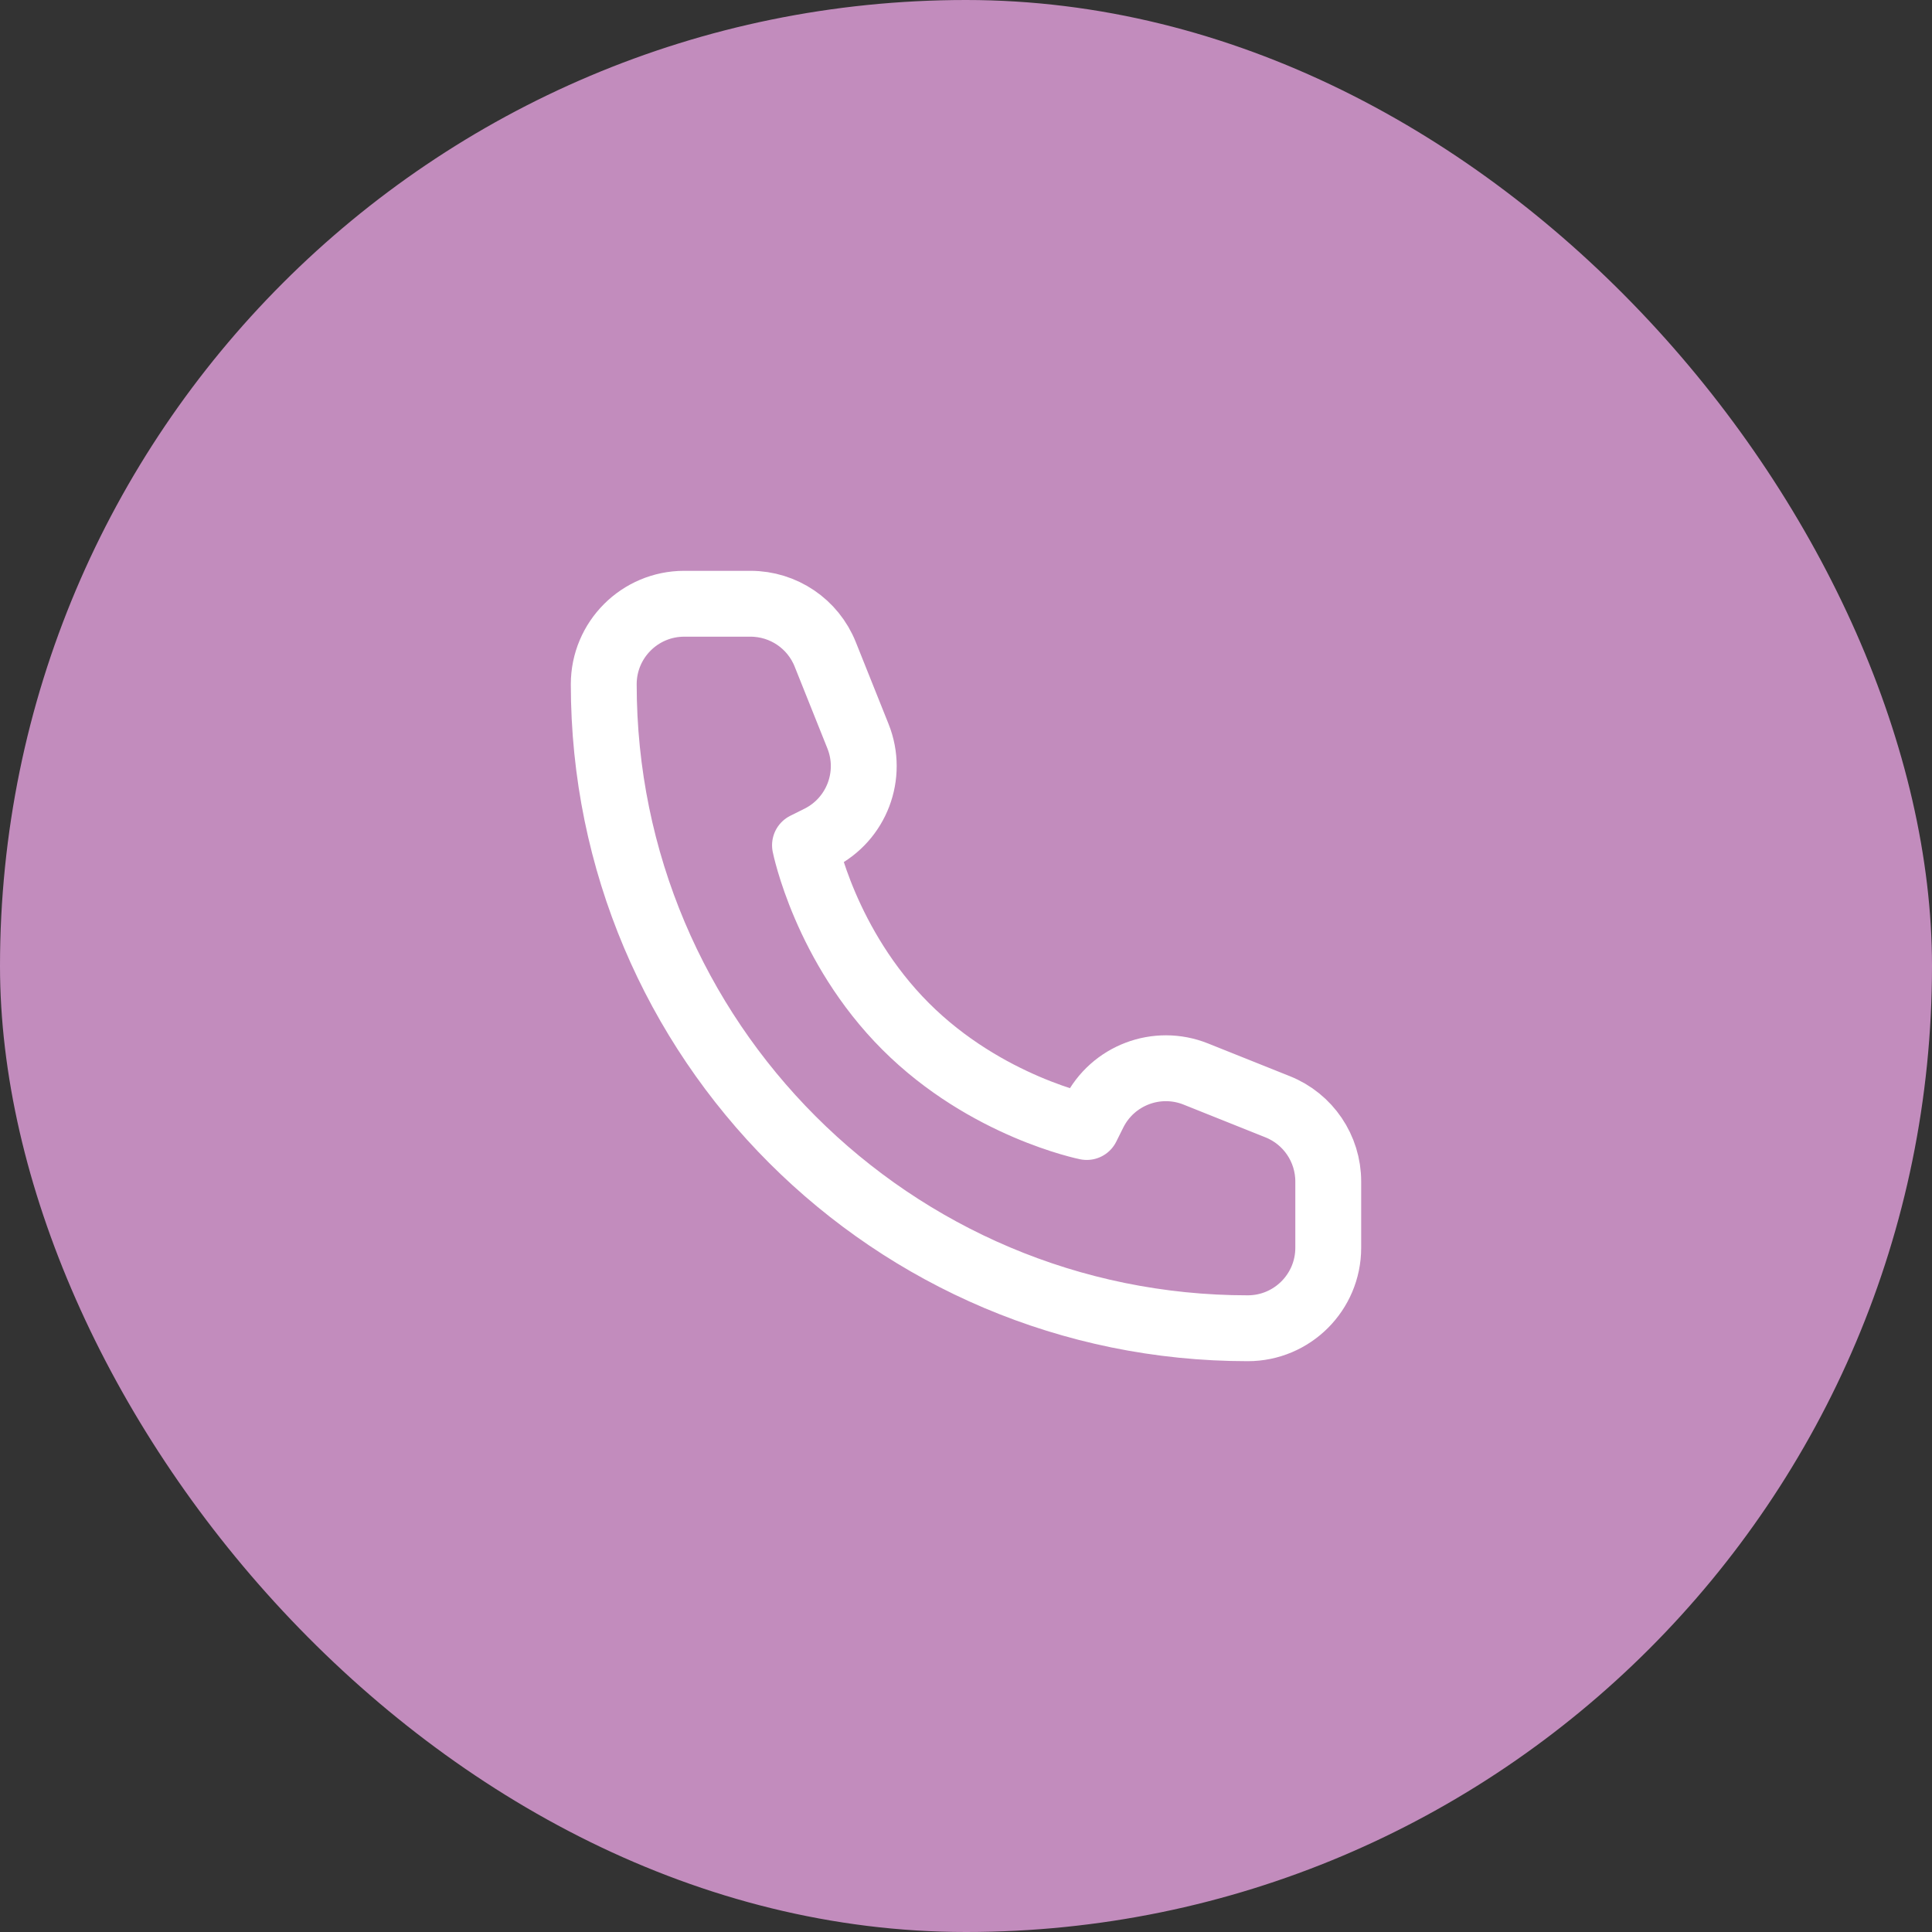
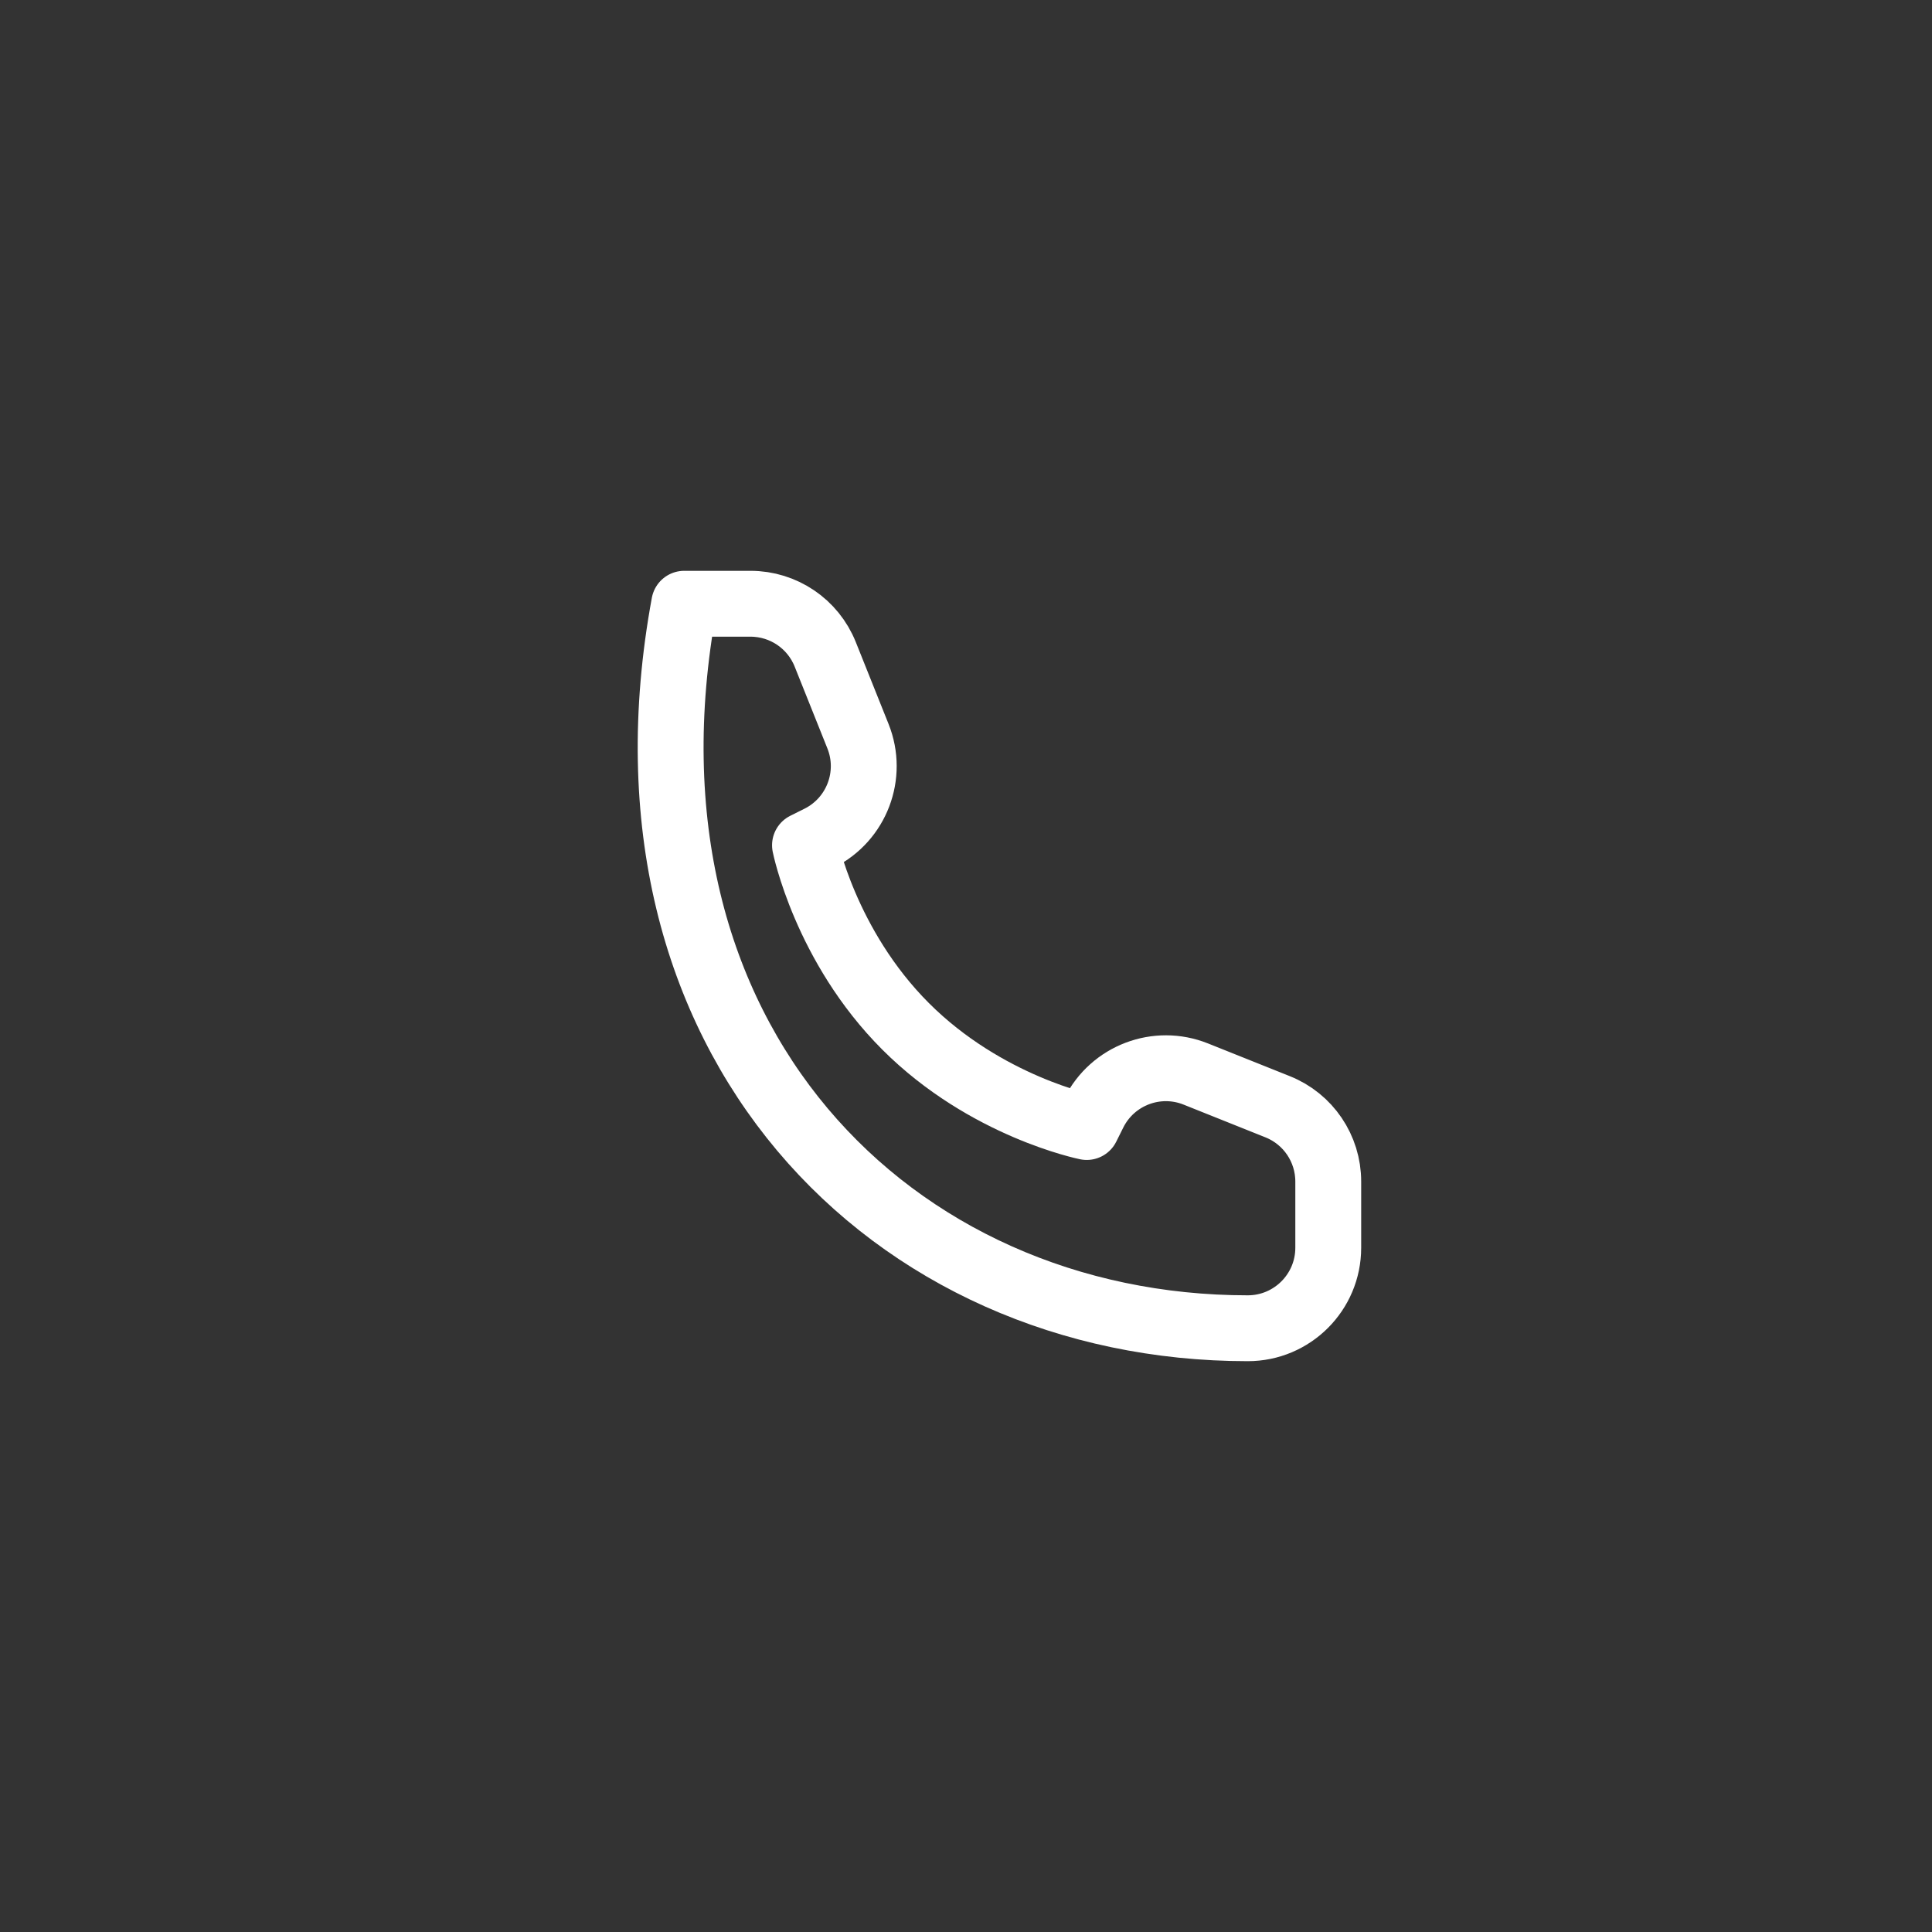
<svg xmlns="http://www.w3.org/2000/svg" width="44" height="44" viewBox="0 0 44 44" fill="none">
  <rect x="0" y="0" width="44" height="44" fill="#333333" stroke="none" />
-   <rect width="44" height="44" rx="22" fill="#C28CBD" />
-   <path d="M30.25 28.417V26.908C30.25 26.158 29.794 25.484 29.098 25.206L27.233 24.46C26.348 24.106 25.339 24.489 24.912 25.342L24.75 25.667C24.75 25.667 22.458 25.208 20.625 23.375C18.792 21.542 18.333 19.25 18.333 19.25L18.658 19.088C19.511 18.661 19.894 17.652 19.54 16.767L18.794 14.902C18.516 14.206 17.842 13.75 17.092 13.75H15.583C14.571 13.75 13.75 14.571 13.75 15.583C13.75 23.683 20.317 30.25 28.417 30.25C29.429 30.25 30.25 29.429 30.25 28.417Z" stroke="white" stroke-width="1.5" stroke-linejoin="round" />
+   <path d="M30.25 28.417V26.908C30.25 26.158 29.794 25.484 29.098 25.206L27.233 24.46C26.348 24.106 25.339 24.489 24.912 25.342L24.75 25.667C24.75 25.667 22.458 25.208 20.625 23.375C18.792 21.542 18.333 19.25 18.333 19.25L18.658 19.088C19.511 18.661 19.894 17.652 19.54 16.767L18.794 14.902C18.516 14.206 17.842 13.75 17.092 13.75H15.583C13.75 23.683 20.317 30.25 28.417 30.25C29.429 30.25 30.25 29.429 30.25 28.417Z" stroke="white" stroke-width="1.5" stroke-linejoin="round" />
</svg>